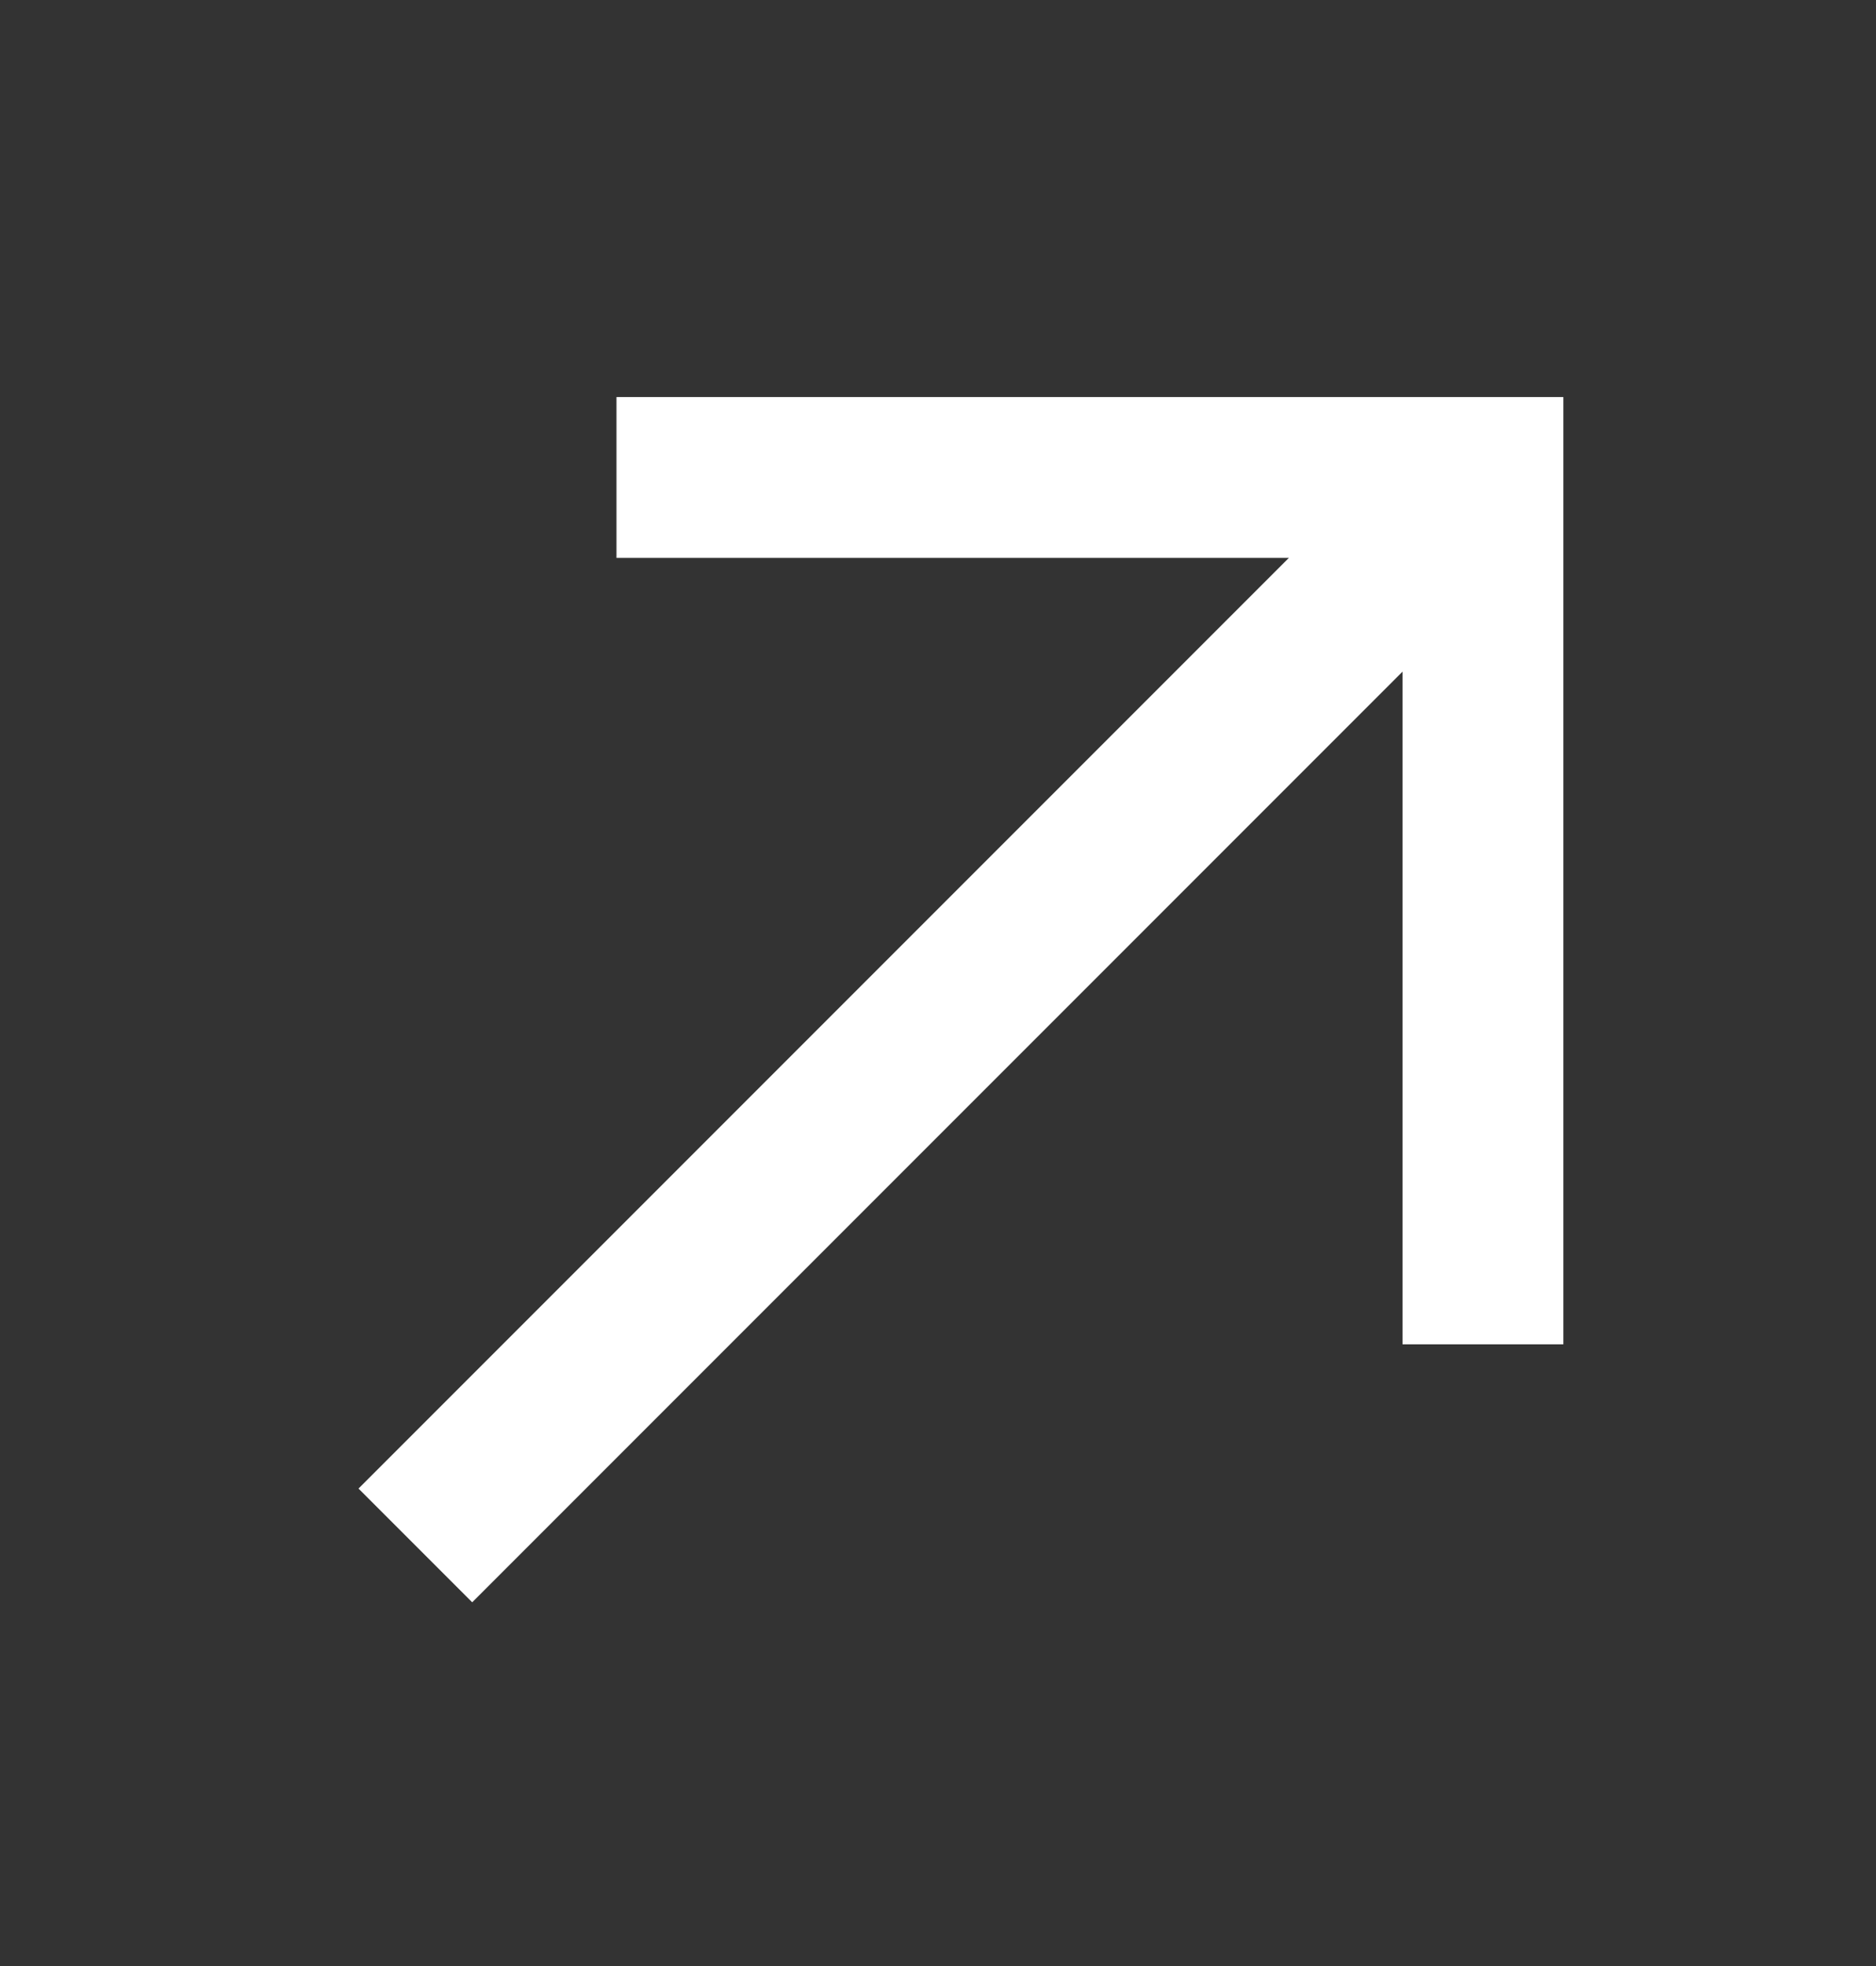
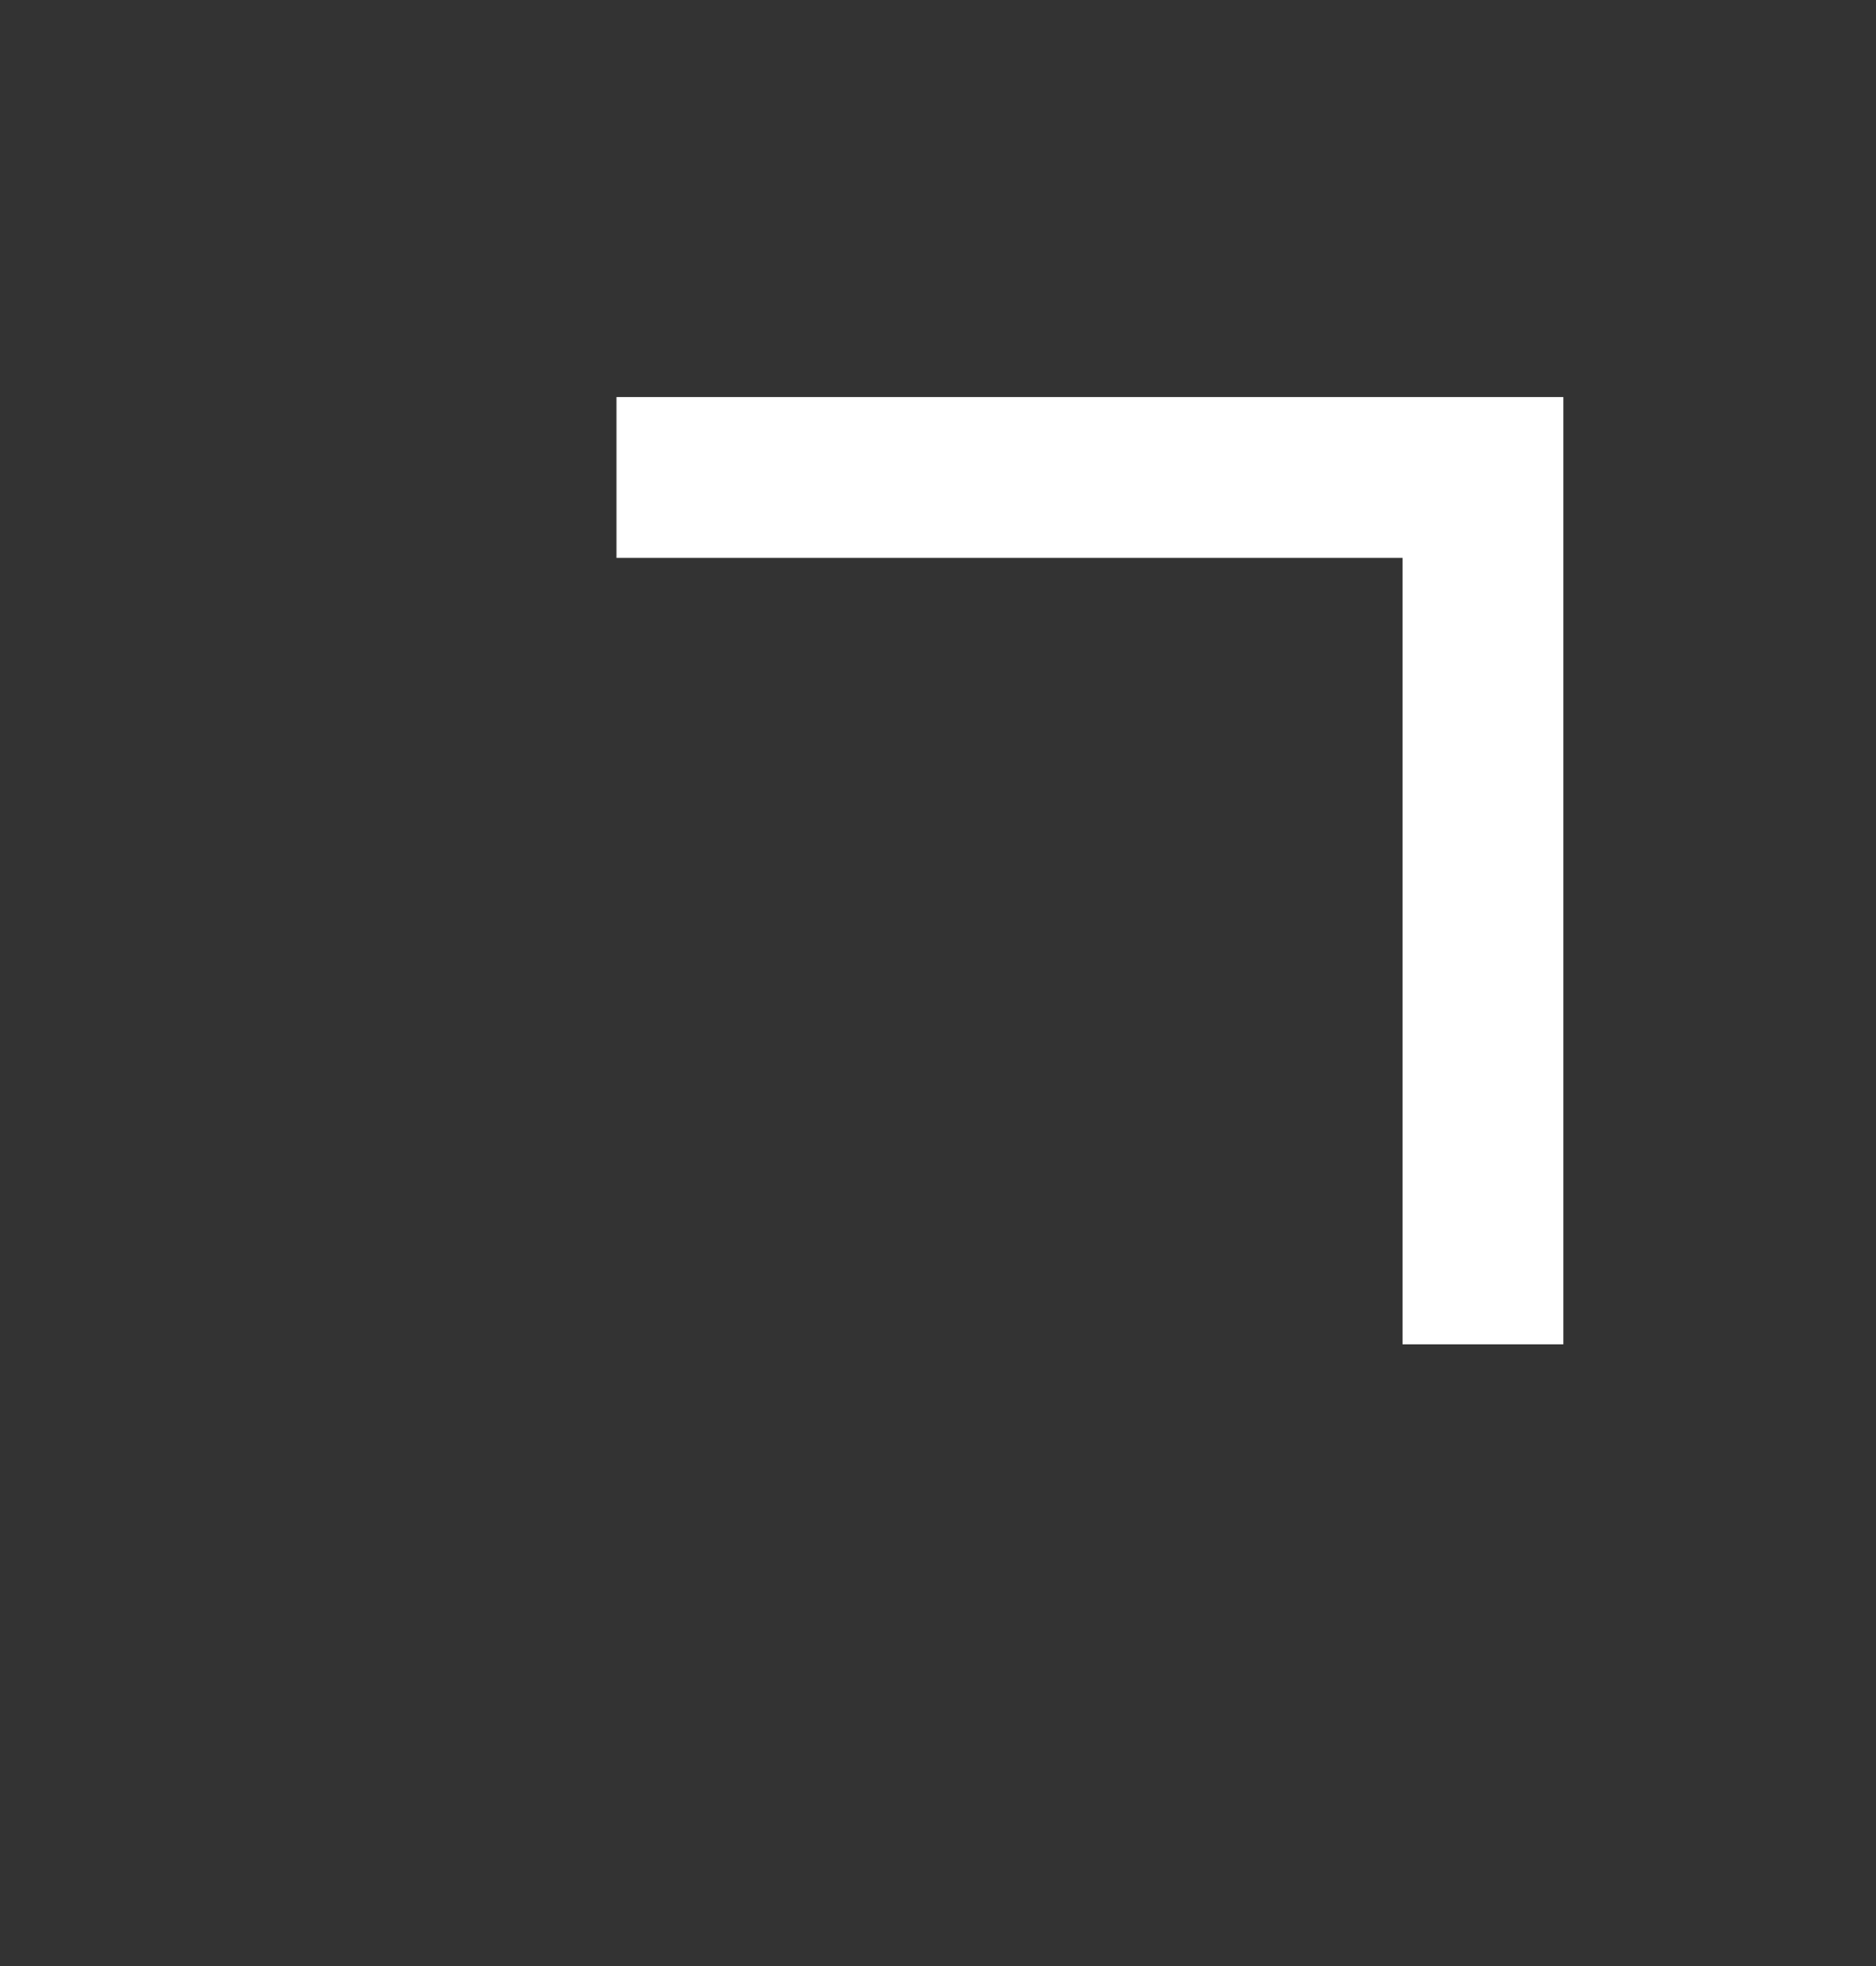
<svg xmlns="http://www.w3.org/2000/svg" width="21" height="22" viewBox="0 0 21 22" fill="none">
  <rect x="0" y="0" width="21" height="22" fill="#333333" stroke="none" />
-   <path d="M5.286 16.657L16.6 5.343L16.286 5.657" stroke="white" stroke-width="1.8" stroke-miterlimit="10" stroke-linecap="square" />
  <path d="M16.6 14.143V5.343H7.801" stroke="white" stroke-width="1.8" stroke-miterlimit="10" stroke-linecap="square" />
</svg>